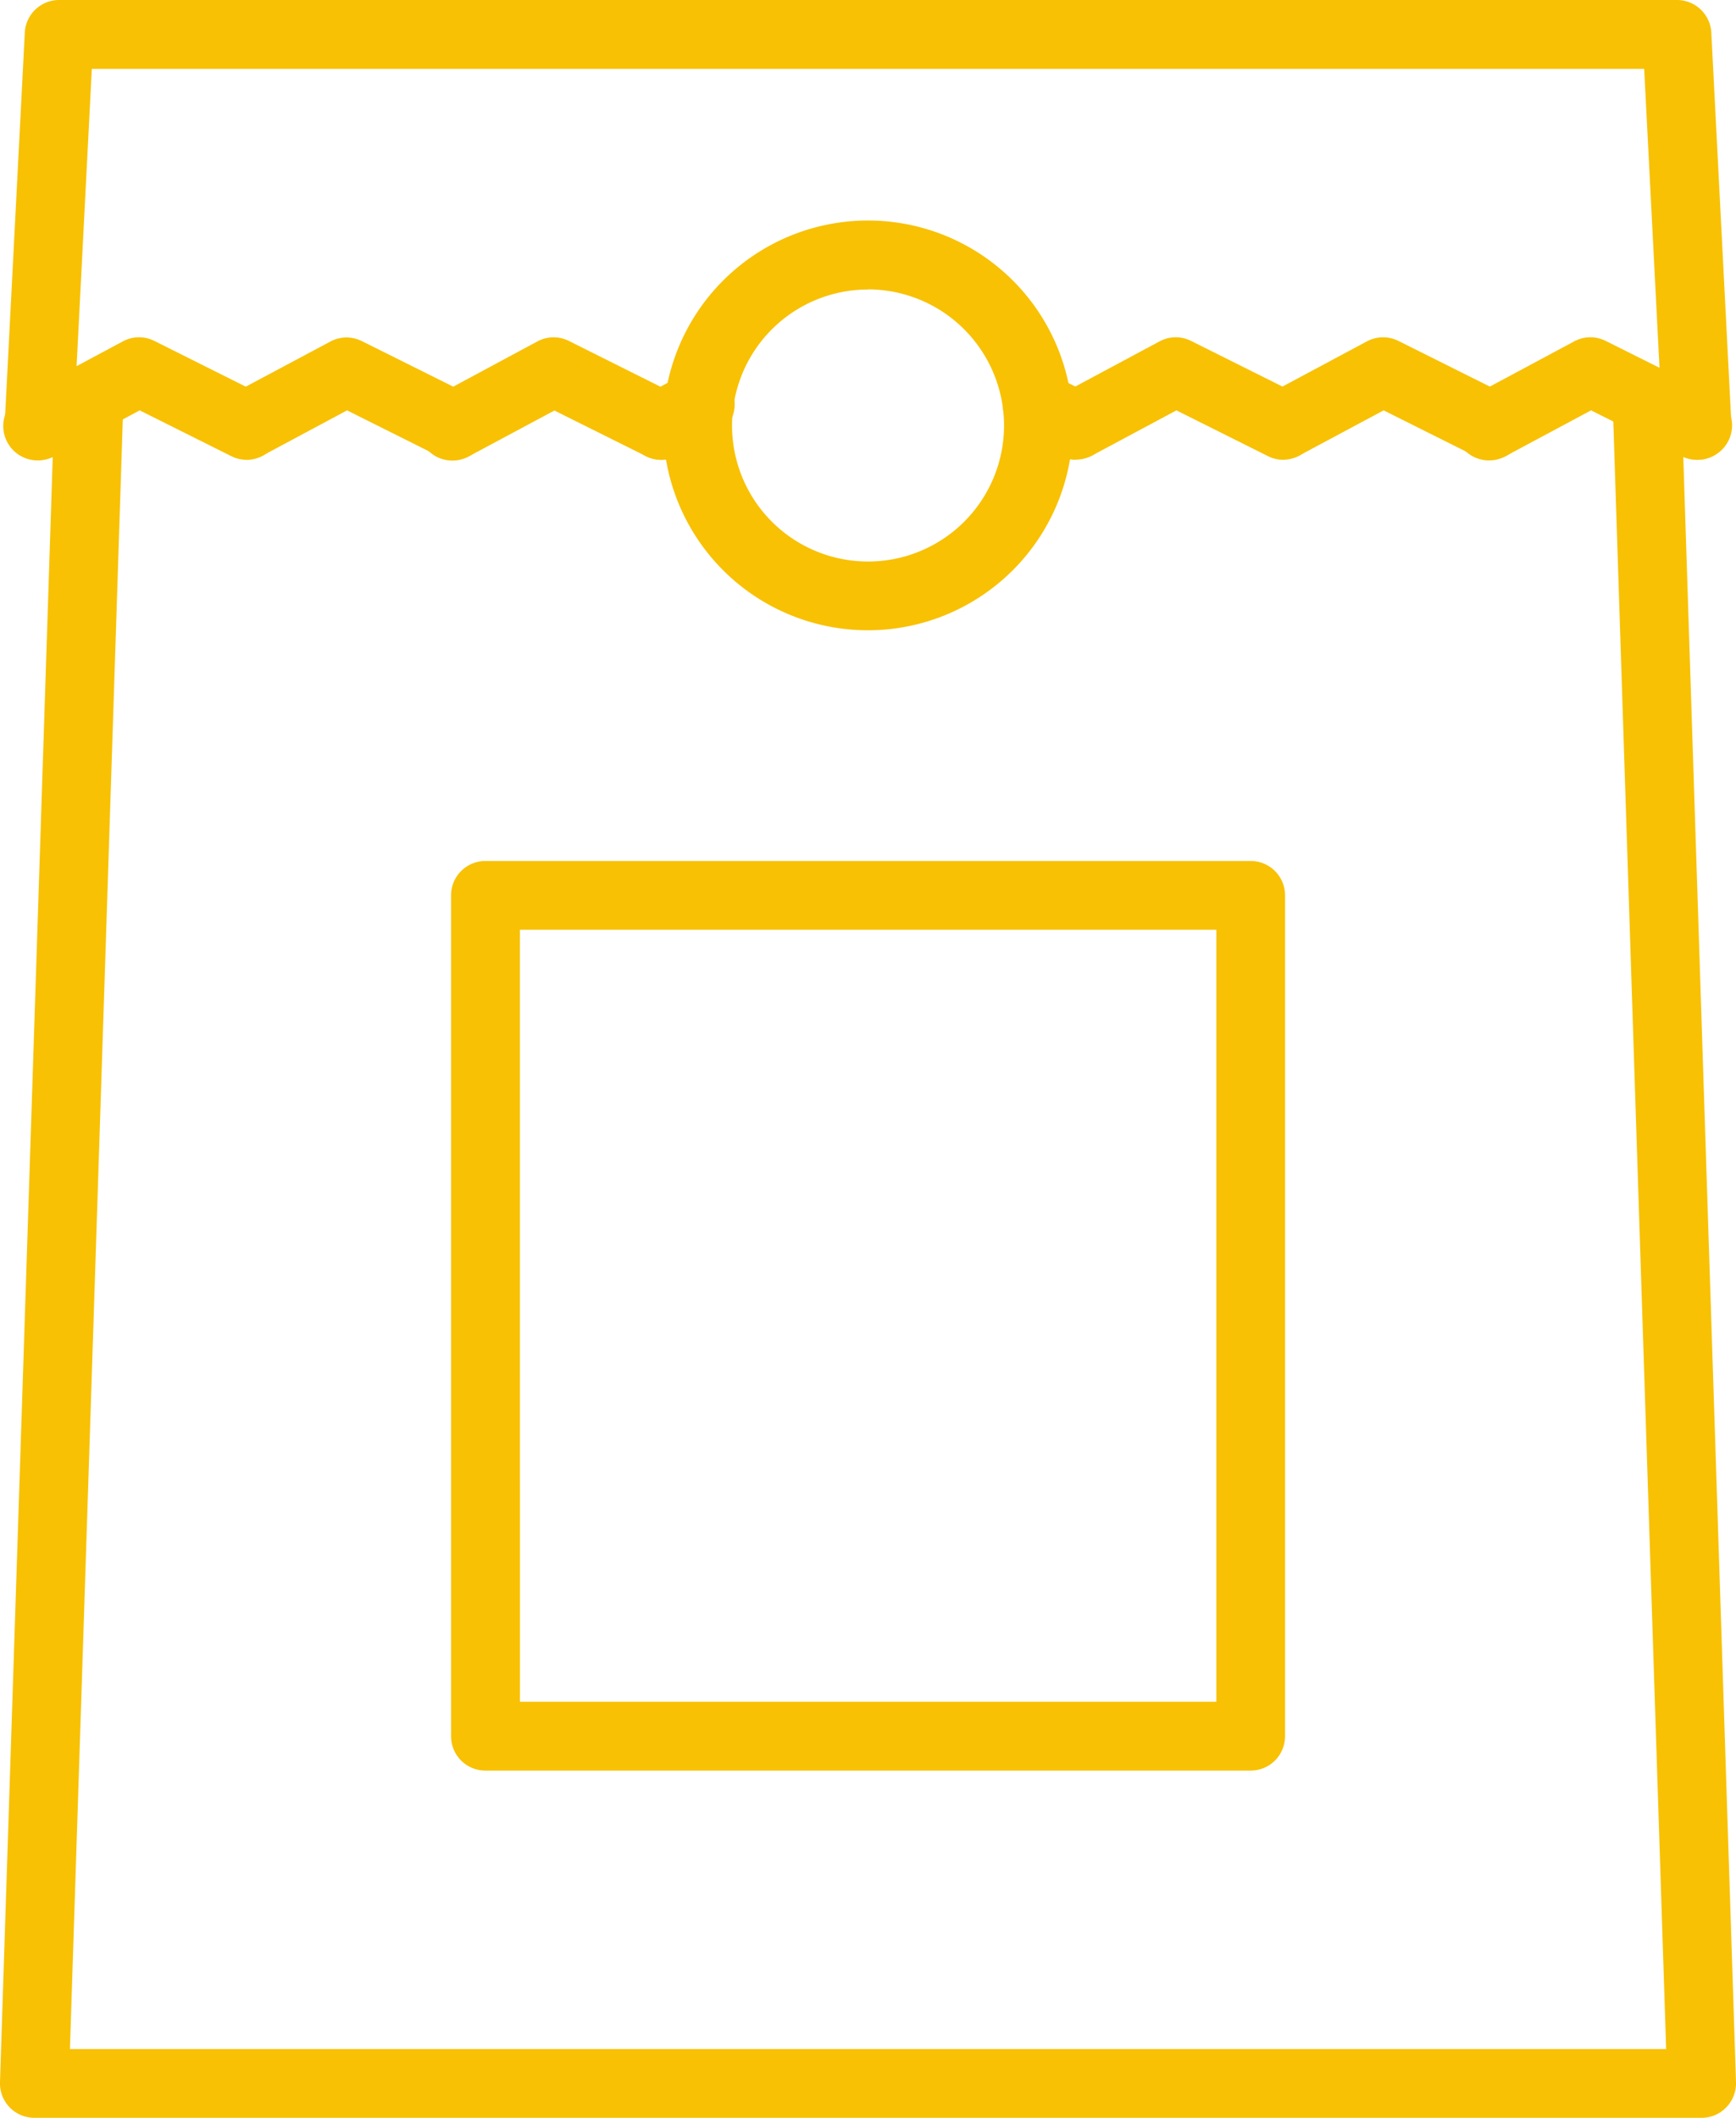
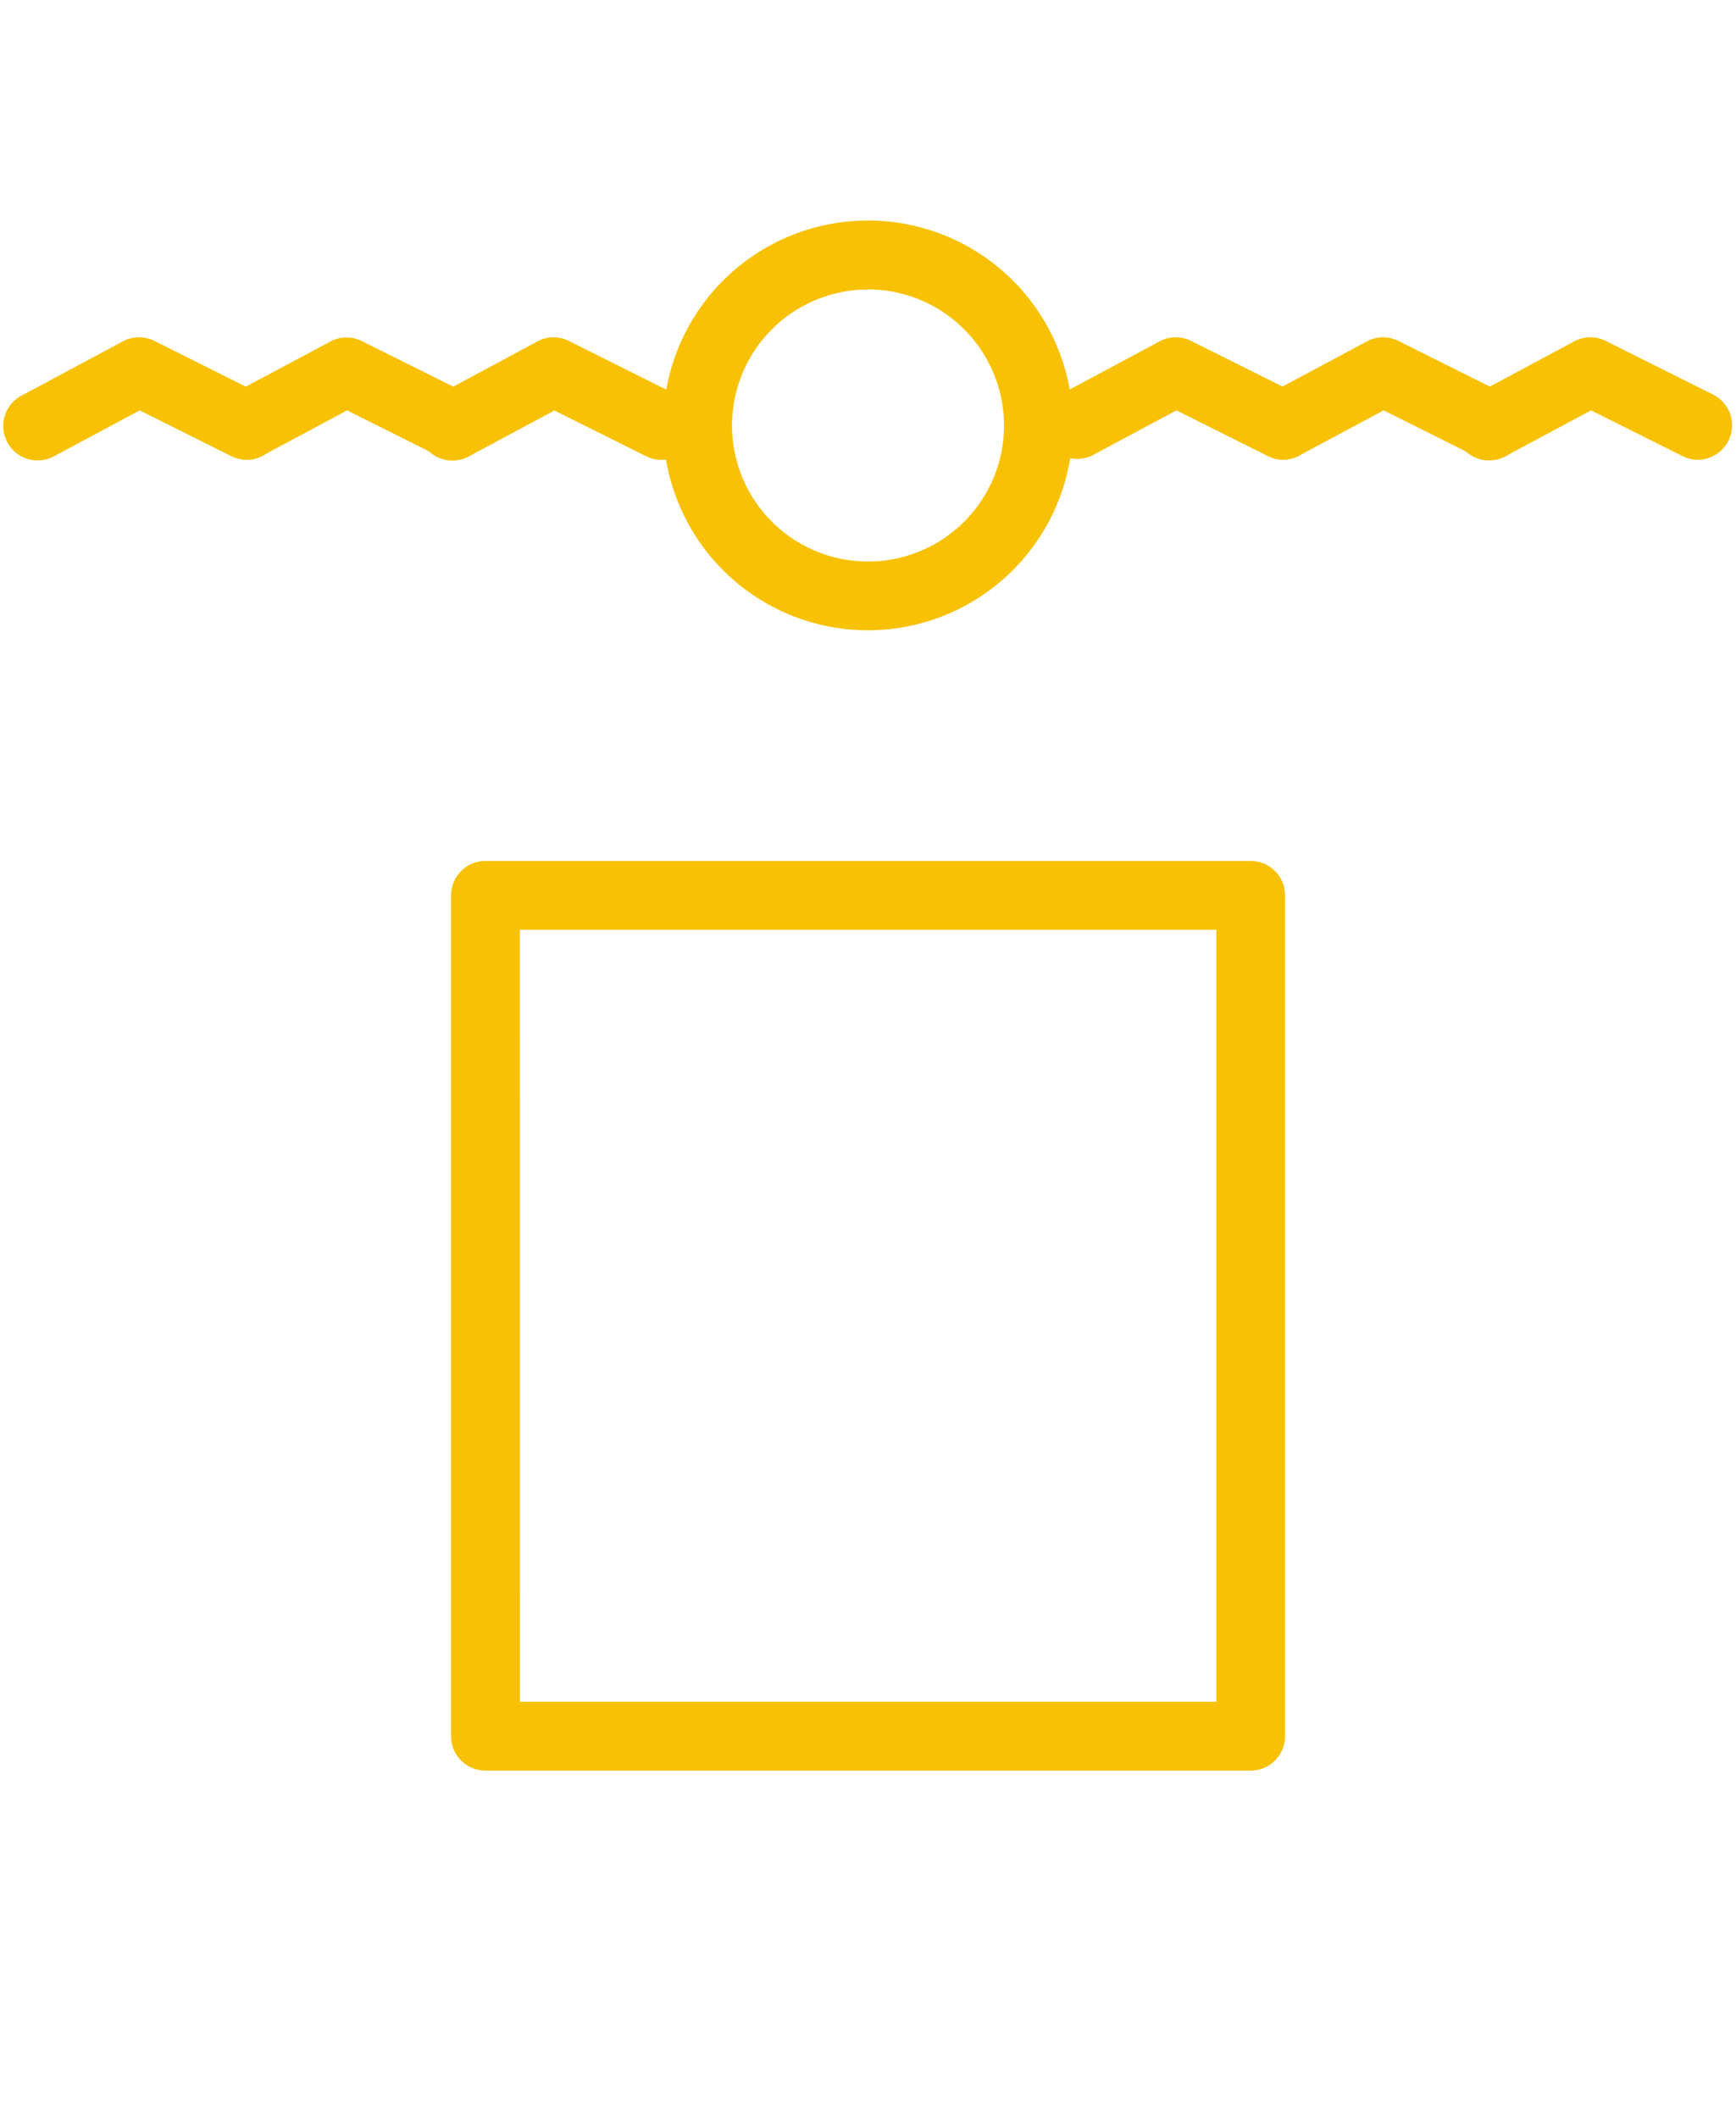
<svg xmlns="http://www.w3.org/2000/svg" width="45.85" height="55.933" viewBox="0 0 45.85 55.933">
  <g transform="translate(0 0)">
    <g transform="translate(0 9.62)">
-       <path d="M71.305,96.616H27.269a.908.908,0,0,1-.908-.937l1.444-44.5a.909.909,0,0,1,.908-.879h.029a.909.909,0,0,1,.879.937L28.208,94.8H70.366L68.953,51.276a.91.91,0,0,1,.879-.937.9.9,0,0,1,.937.879l1.442,44.459a.909.909,0,0,1-.256.661A.893.893,0,0,1,71.305,96.616Z" transform="translate(-26.361 -50.304)" fill="#f8c103" />
-     </g>
+       </g>
    <g transform="translate(0.124)">
-       <path d="M71.7,12.144a.907.907,0,0,1-.906-.861l-.485-9.464h-41l-.485,9.464a.909.909,0,1,1-1.816-.094L27.539.861A.907.907,0,0,1,28.447,0H71.174a.909.909,0,0,1,.908.861l.53,10.328a.91.91,0,0,1-.861.955Z" transform="translate(-27.008 0)" fill="#f8c103" />
-     </g>
+       </g>
    <g transform="translate(0.124 8.909)">
      <path d="M33.393,49.82a.91.91,0,0,1-.405-.1l-2.412-1.206-2.228,1.193a.909.909,0,1,1-.859-1.6l2.641-1.415a.9.9,0,0,1,.835-.011L33.8,48.1a.909.909,0,0,1-.4,1.722Z" transform="translate(-27.01 -46.585)" fill="#f8c103" />
    </g>
    <g transform="translate(5.601 8.91)">
      <path d="M62.03,49.823a.91.91,0,0,1-.405-.1l-2.412-1.206-2.228,1.193a.909.909,0,0,1-.859-1.6L58.77,46.7a.906.906,0,0,1,.835-.011L62.437,48.1a.909.909,0,0,1-.407,1.722Z" transform="translate(-55.647 -46.589)" fill="#f8c103" />
    </g>
    <g transform="translate(11.077 8.909)">
      <path d="M90.667,49.82a.91.91,0,0,1-.405-.1L87.85,48.518l-2.228,1.193a.909.909,0,1,1-.859-1.6L87.4,46.693a.9.9,0,0,1,.835-.011L91.072,48.1a.909.909,0,0,1-.4,1.722Z" transform="translate(-84.284 -46.585)" fill="#f8c103" />
    </g>
    <g transform="translate(16.554 9.791)">
-       <path d="M113.831,53.55a.91.91,0,0,1-.43-1.711l.995-.534a.909.909,0,1,1,.859,1.6l-.995.534A.915.915,0,0,1,113.831,53.55Z" transform="translate(-112.922 -51.197)" fill="#f8c103" />
-     </g>
+       </g>
    <g transform="translate(26.489 9.818)">
-       <path d="M166.791,53.663a.91.91,0,0,1-.405-.1l-1.015-.507a.909.909,0,1,1,.812-1.627l1.015.507a.909.909,0,0,1-.407,1.722Z" transform="translate(-164.867 -51.337)" fill="#f8c103" />
-     </g>
+       </g>
    <g transform="translate(27.505 8.909)">
      <path d="M176.567,49.82a.91.91,0,0,1-.405-.1l-2.412-1.206-2.228,1.193a.909.909,0,0,1-.859-1.6l2.641-1.415a.9.9,0,0,1,.835-.011l2.833,1.415a.909.909,0,0,1-.4,1.722Z" transform="translate(-170.184 -46.585)" fill="#f8c103" />
    </g>
    <g transform="translate(32.982 8.91)">
      <path d="M205.2,49.823a.91.91,0,0,1-.405-.1l-2.412-1.206-2.228,1.193a.909.909,0,0,1-.859-1.6l2.644-1.415a.906.906,0,0,1,.835-.011l2.833,1.415a.909.909,0,0,1-.407,1.722Z" transform="translate(-198.821 -46.589)" fill="#f8c103" />
    </g>
    <g transform="translate(38.456 8.909)">
      <path d="M233.829,49.82a.91.91,0,0,1-.405-.1l-2.412-1.206-2.228,1.193a.909.909,0,1,1-.859-1.6l2.641-1.415a.9.9,0,0,1,.835-.011l2.833,1.415a.909.909,0,0,1-.4,1.722Z" transform="translate(-227.446 -46.585)" fill="#f8c103" />
    </g>
    <g transform="translate(17.516 5.824)">
      <path d="M123.362,41.274a5.411,5.411,0,1,1,5.41-5.412A5.416,5.416,0,0,1,123.362,41.274Zm0-9a3.592,3.592,0,1,0,3.592,3.592A3.6,3.6,0,0,0,123.362,32.27Z" transform="translate(-117.952 -30.452)" fill="#f8c103" />
    </g>
  </g>
  <g transform="translate(11.913 22.739)">
    <path d="M109.77,142.923H89.559a.907.907,0,0,1-.908-.908V119.808a.907.907,0,0,1,.908-.908H109.77a.907.907,0,0,1,.908.908v22.207A.909.909,0,0,1,109.77,142.923Zm-19.3-1.818h18.393V120.716H90.469Z" transform="translate(-88.651 -118.9)" fill="#f8c103" />
  </g>
</svg>